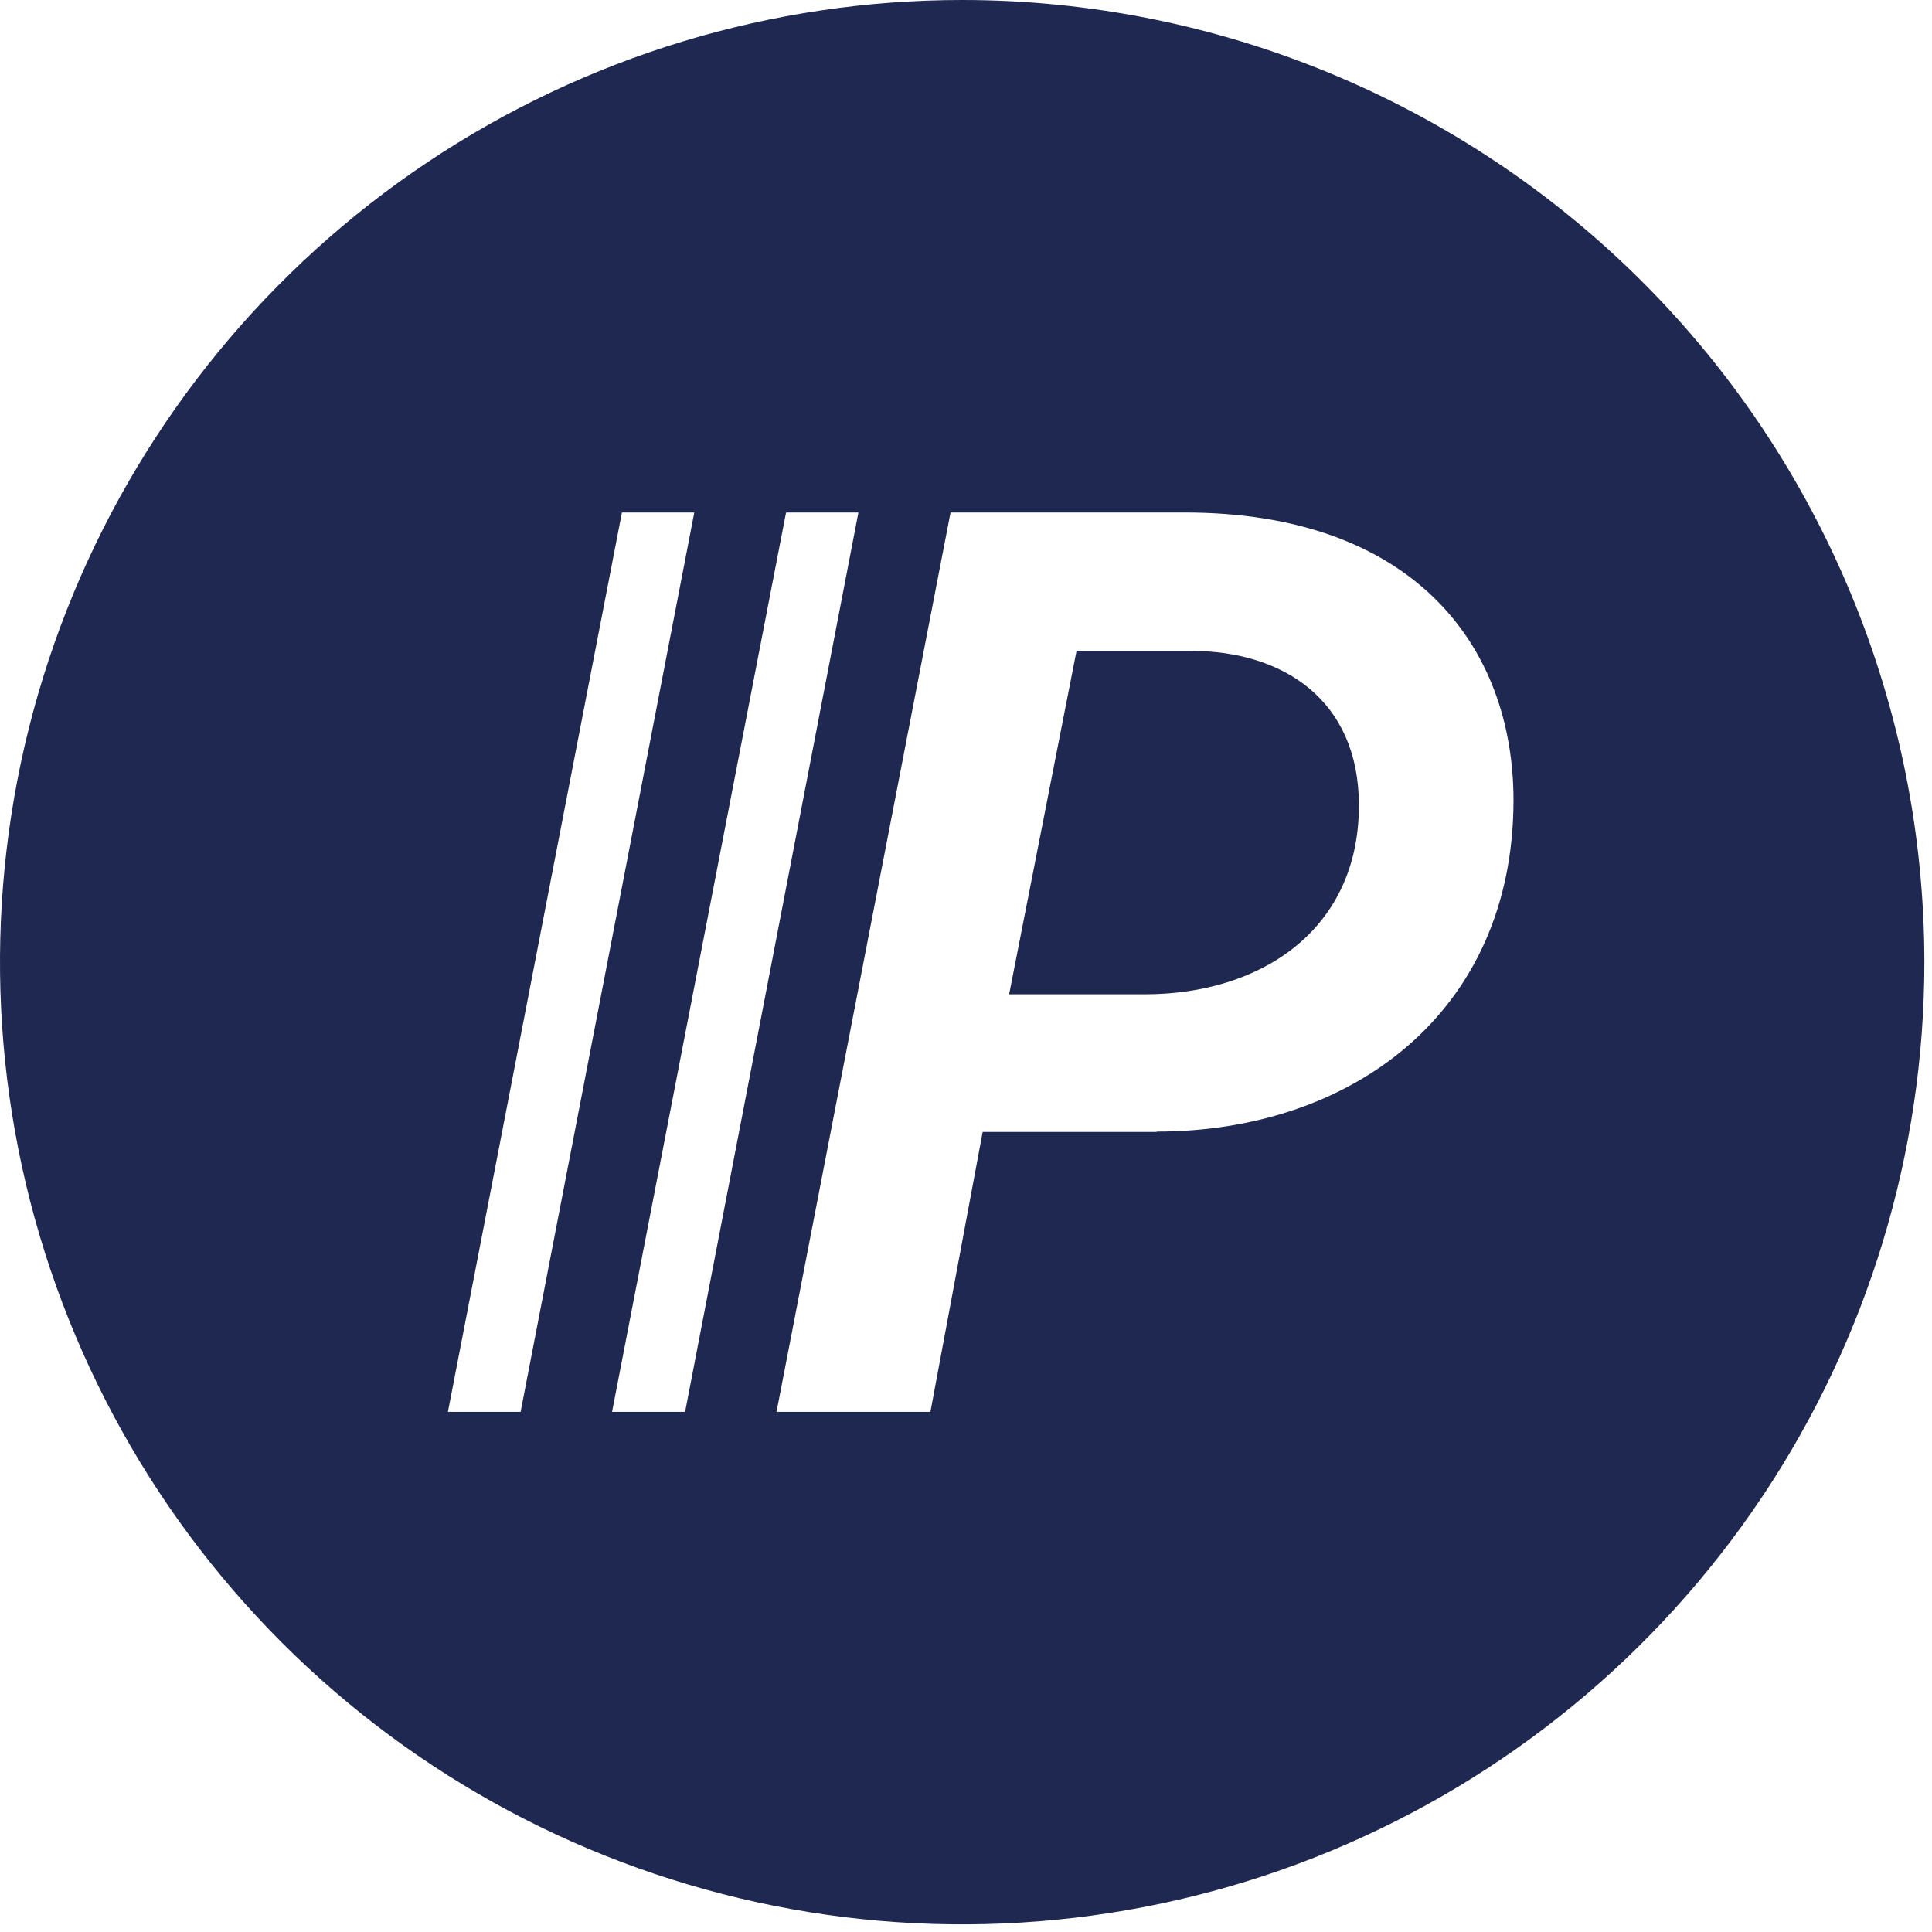
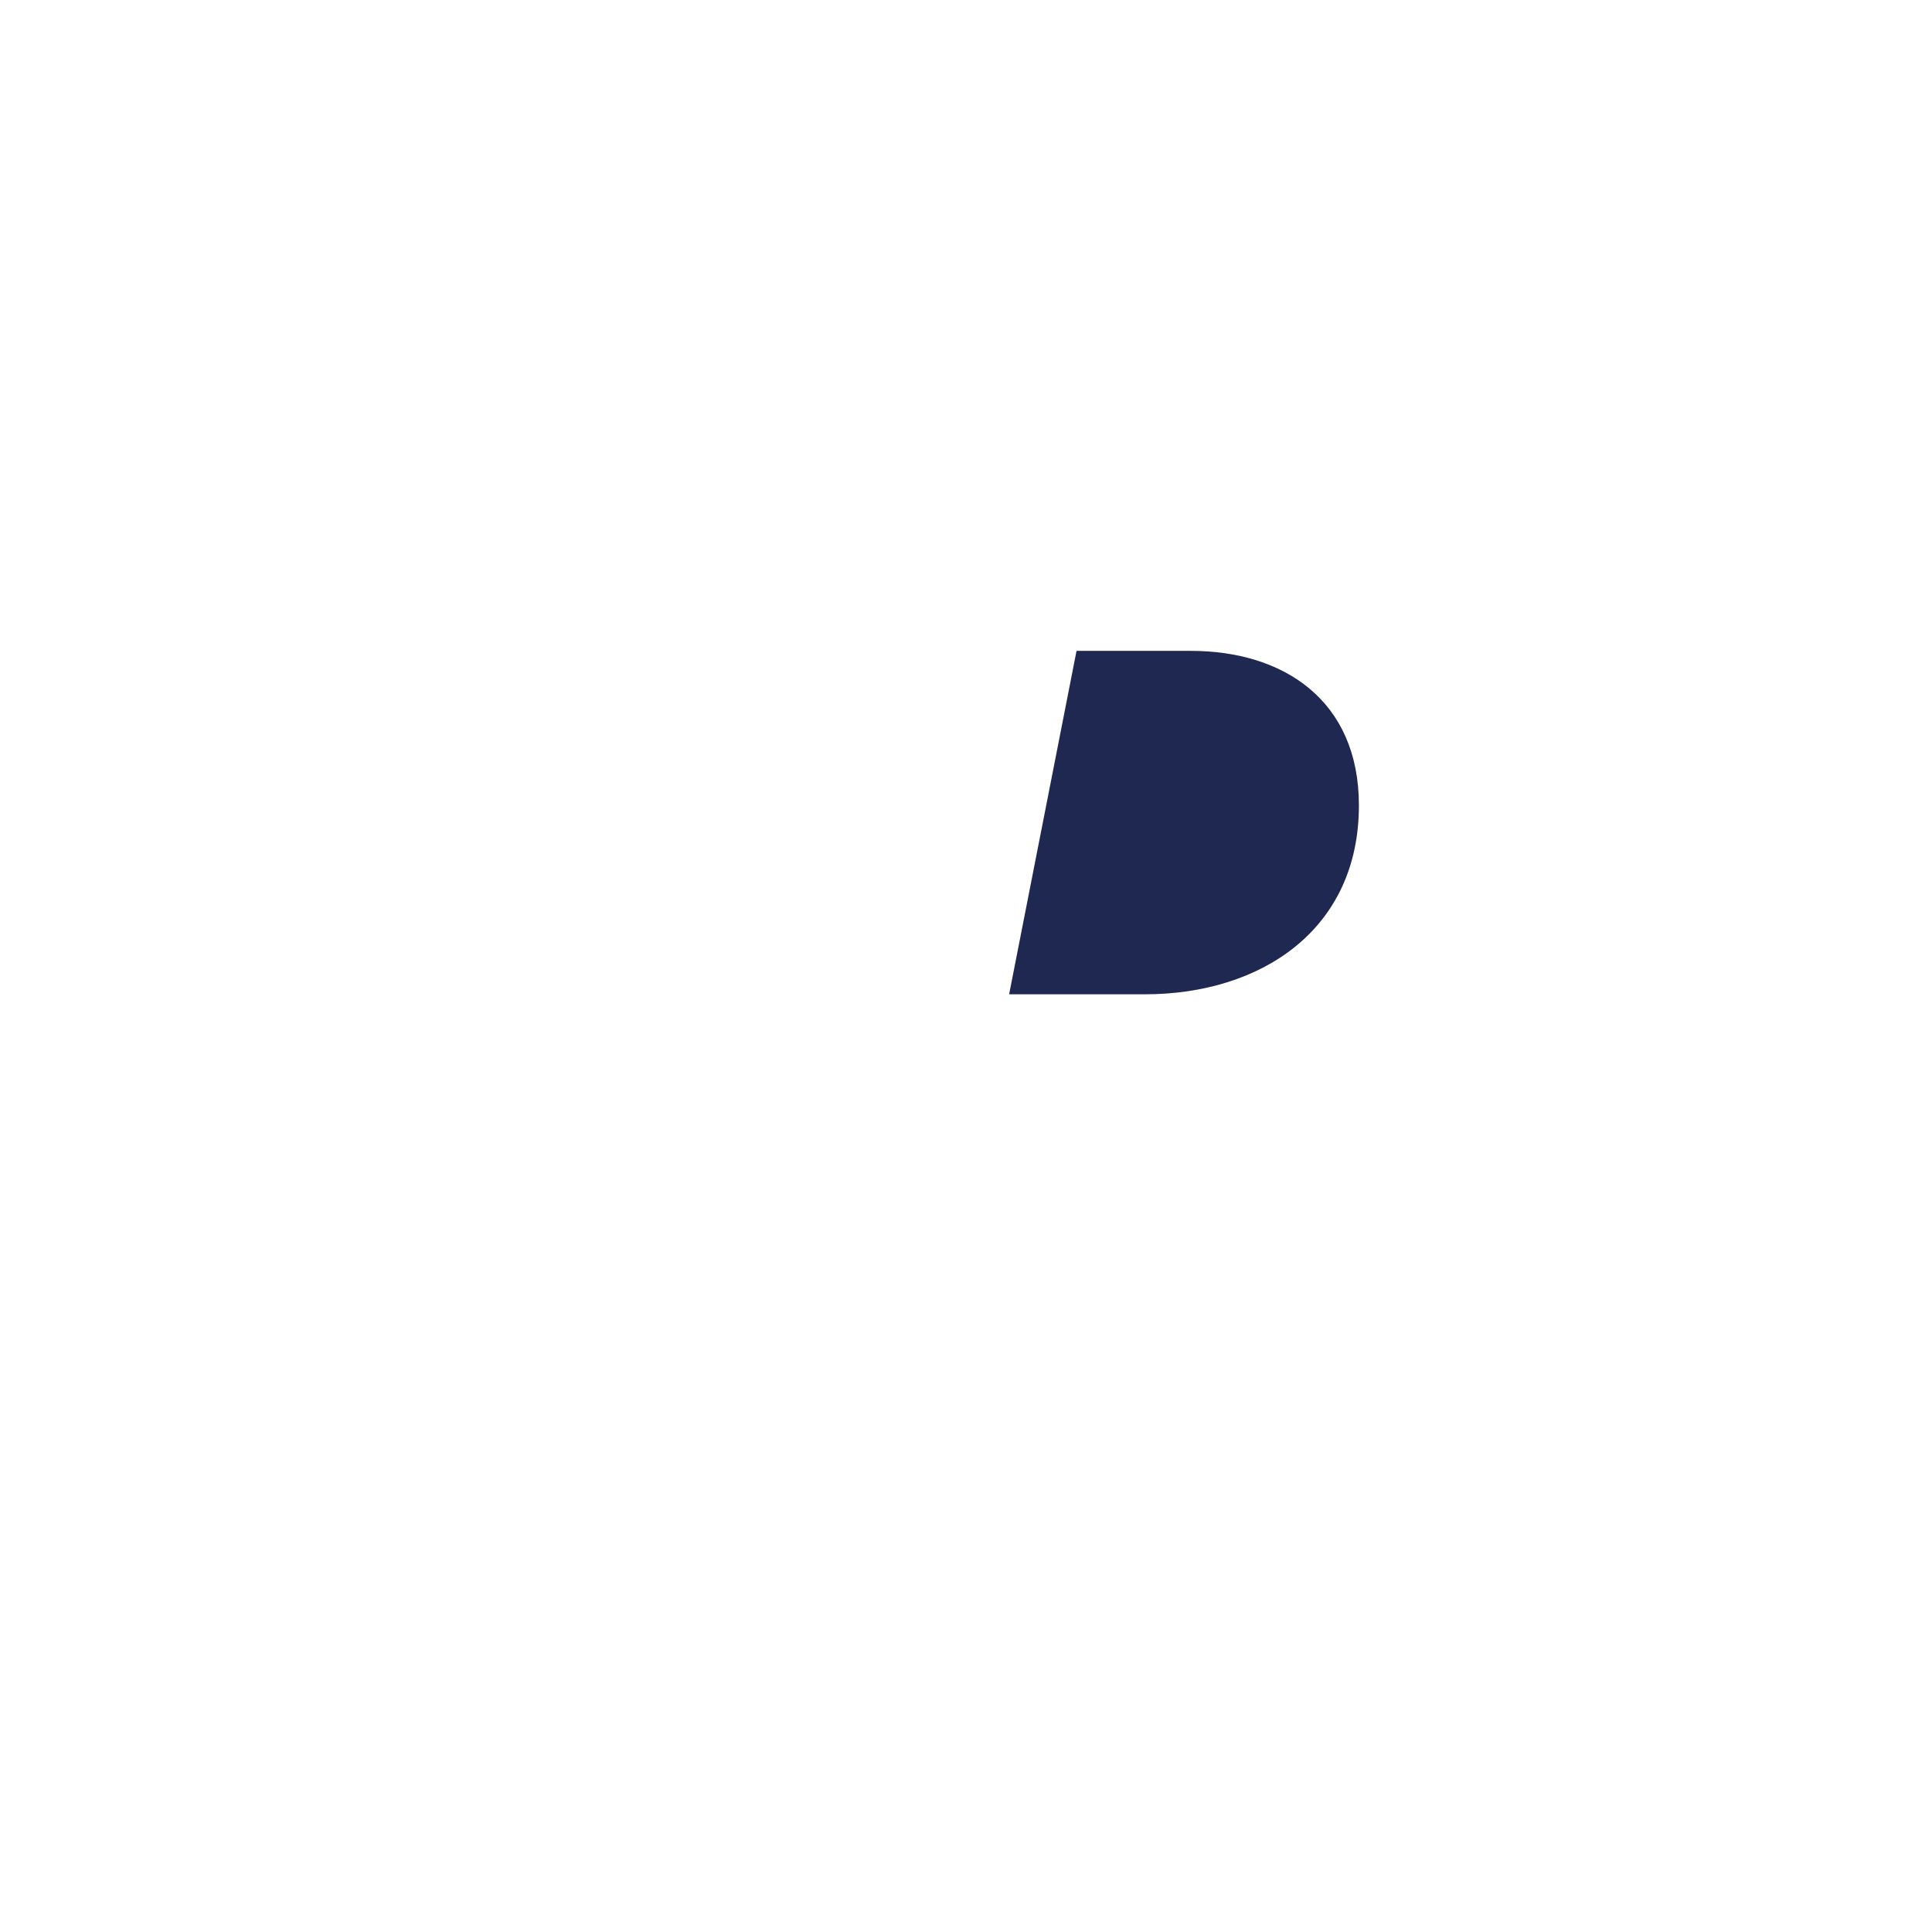
<svg xmlns="http://www.w3.org/2000/svg" width="108" height="108" viewBox="0 0 108 108" fill="none">
  <g>
-     <path d="M53.787 0C43.149 0 32.749 3.155 23.904 9.065C15.059 14.975 8.165 23.375 4.094 33.203C0.023 43.032 -1.042 53.846 1.034 64.28C3.109 74.713 8.232 84.297 15.754 91.819C23.276 99.342 32.86 104.464 43.293 106.54C53.727 108.615 64.542 107.55 74.37 103.479C84.198 99.408 92.598 92.514 98.508 83.669C104.419 74.824 107.573 64.424 107.573 53.786C107.568 39.523 101.899 25.845 91.814 15.759C81.728 5.674 68.05 0.005 53.787 0ZM25.039 78.924L34.766 28.649H38.811L29.103 78.924H25.039ZM34.214 78.924L43.941 28.649H47.986L38.298 78.924H34.214ZM64.658 63.277H54.931L52.011 78.924H43.408L53.136 28.649H66.217C78.944 28.649 84.606 36.048 84.606 44.75C84.587 56.648 75.51 63.257 64.658 63.257V63.277Z" fill="#1E2851" />
    <path d="M66.572 36.384H60.179L56.411 55.582H63.987C70.499 55.582 75.964 51.971 75.964 45.026C75.964 39.126 71.722 36.384 66.572 36.384Z" fill="#1E2851" />
  </g>
</svg>